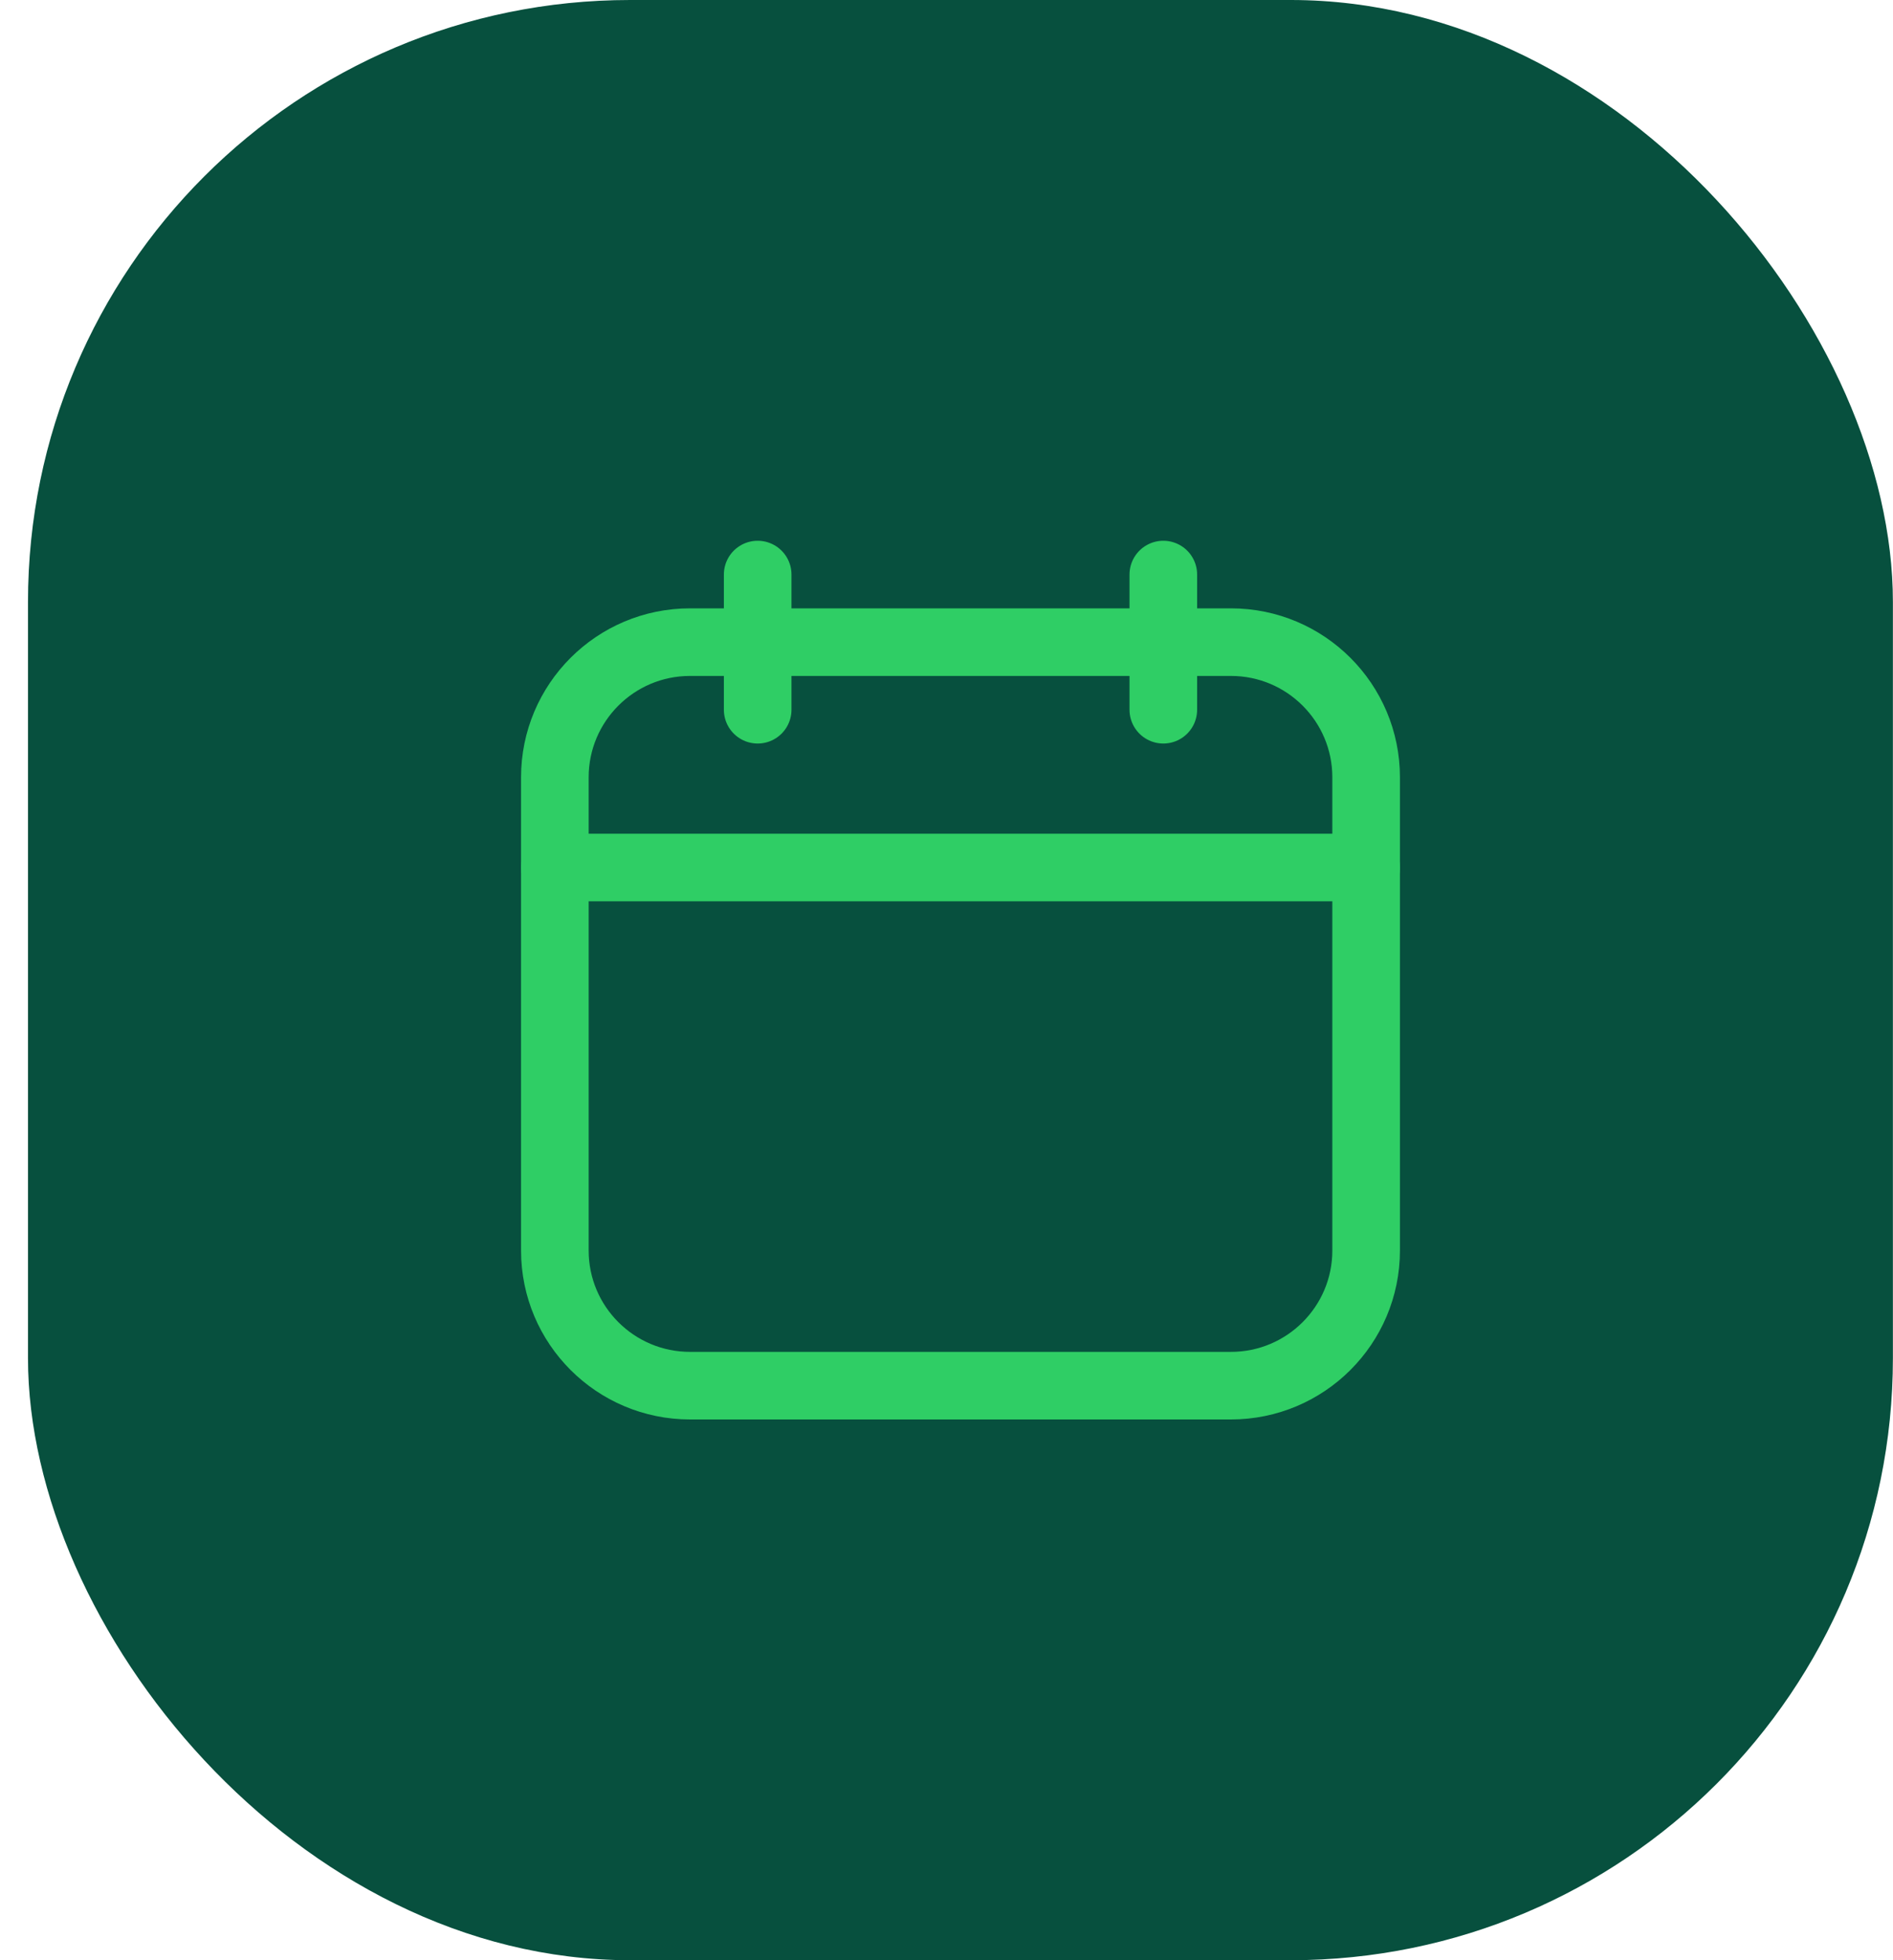
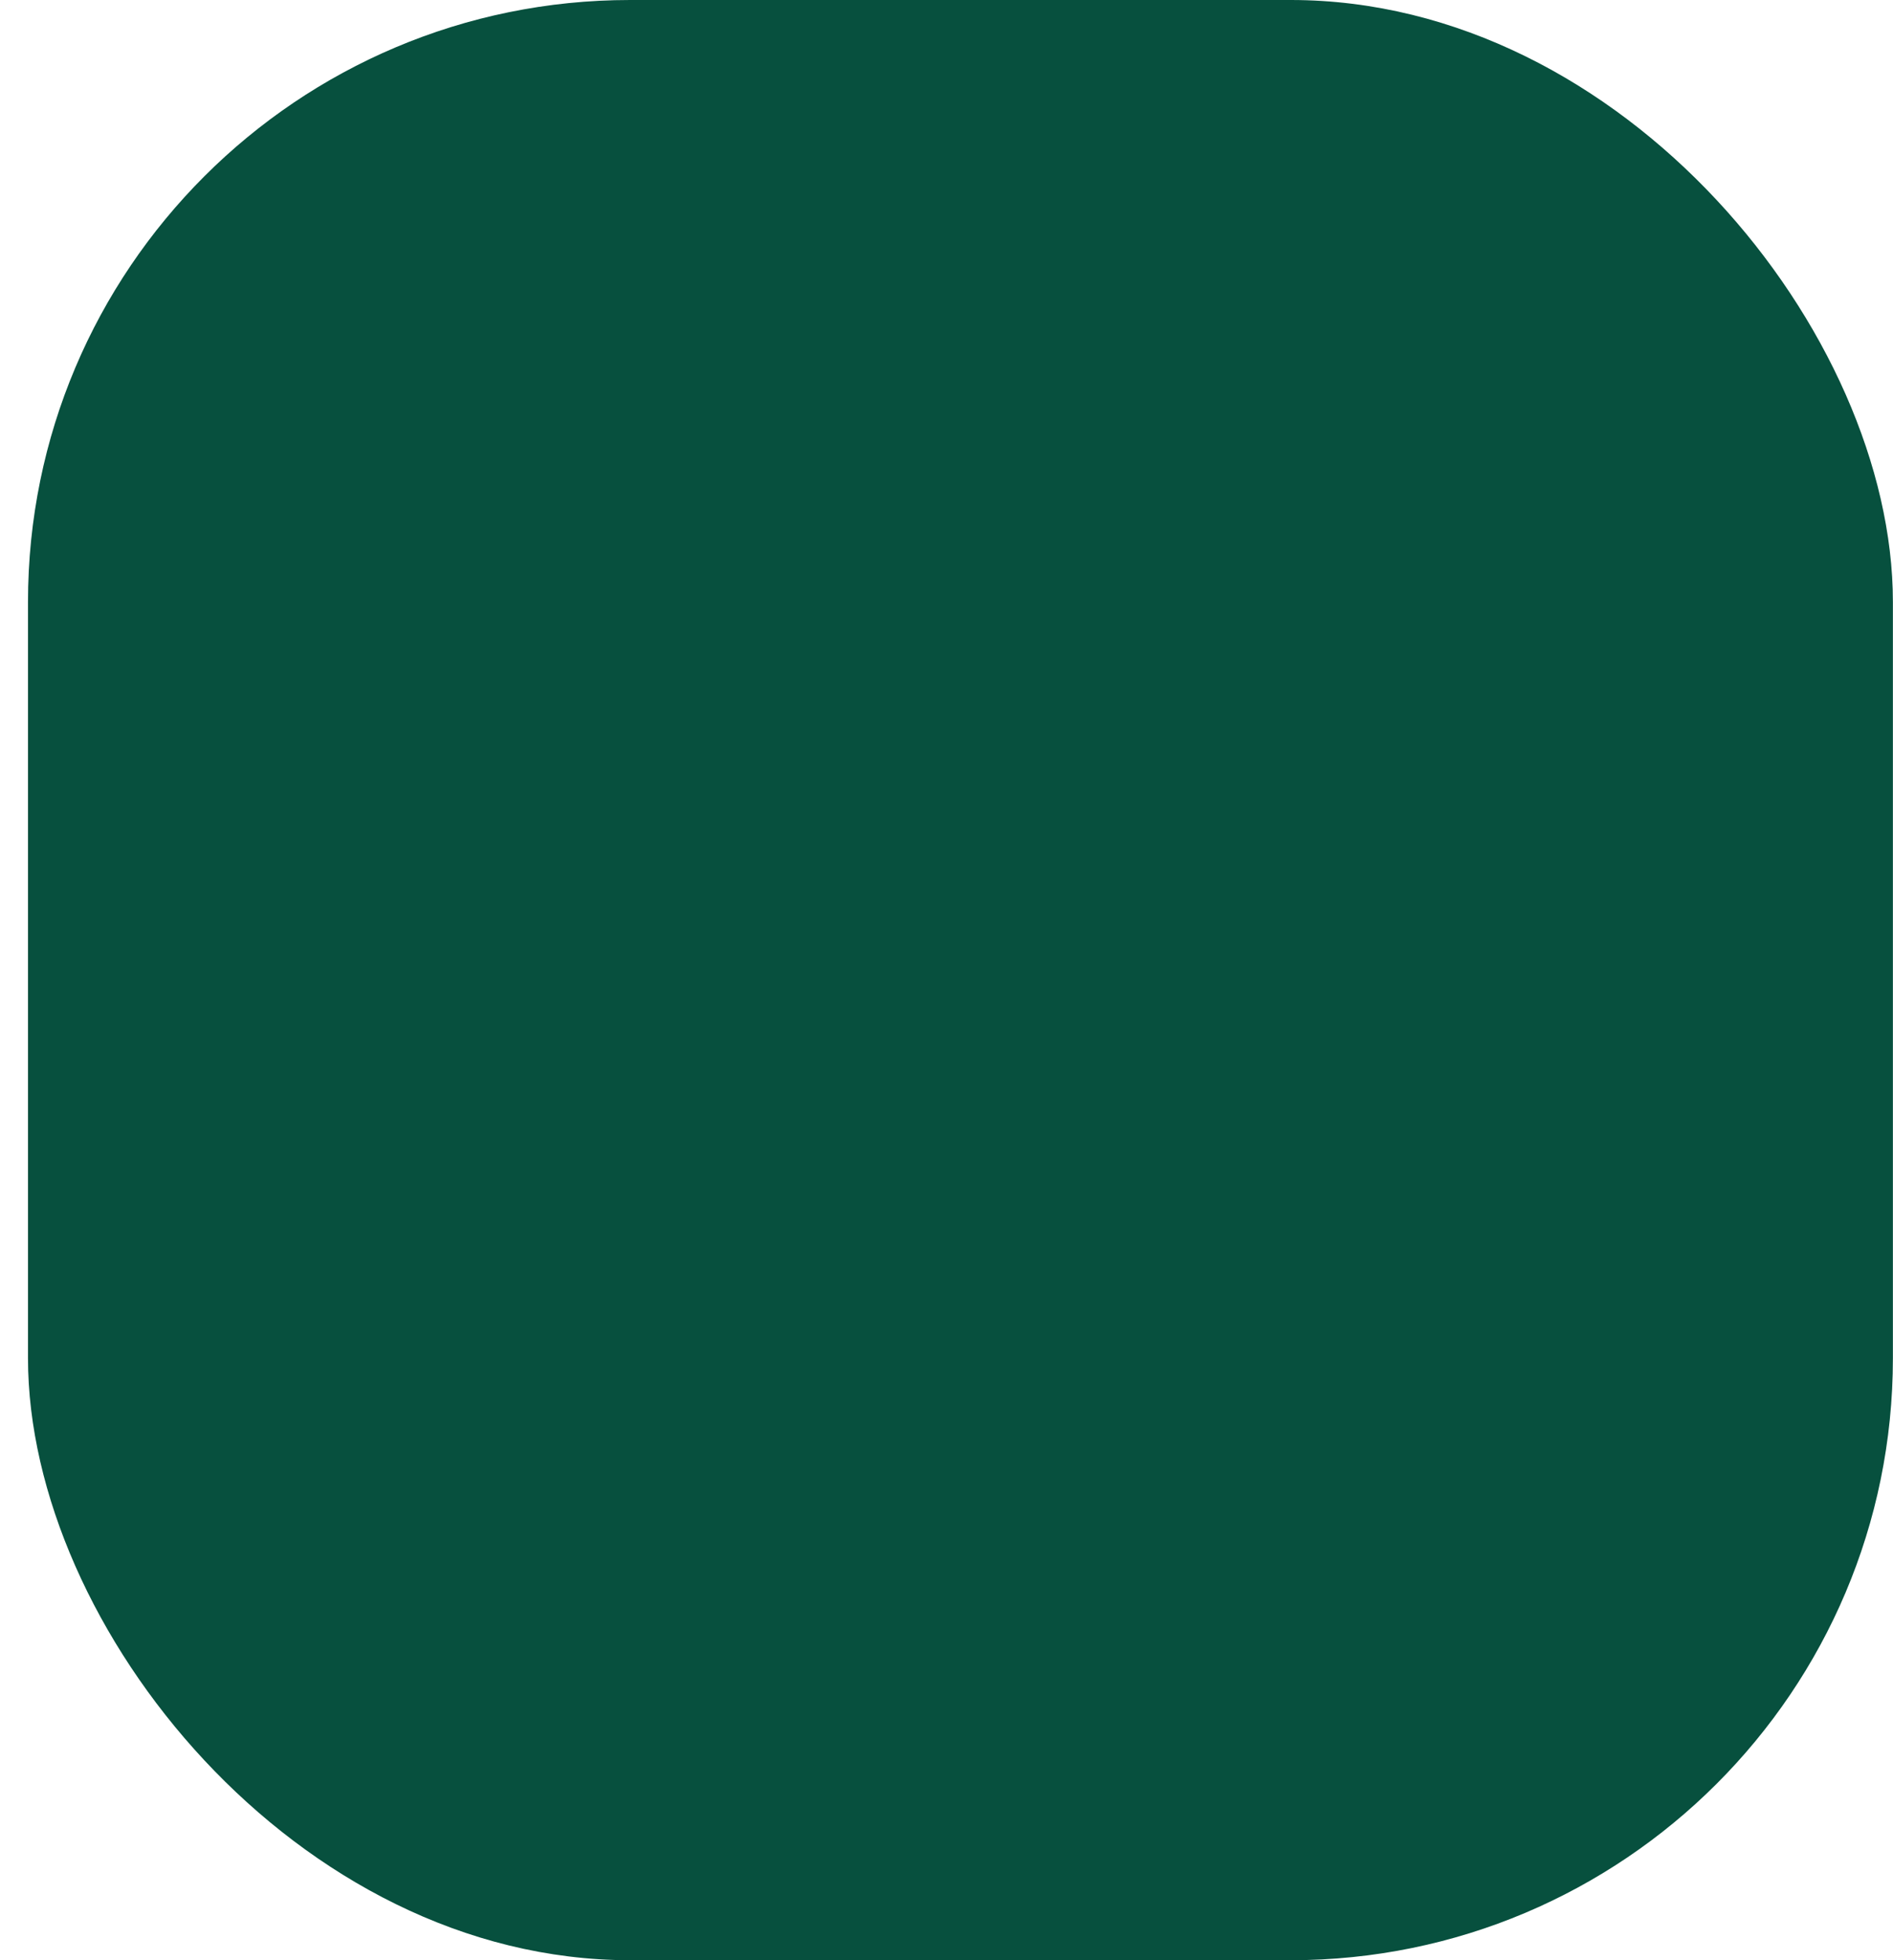
<svg xmlns="http://www.w3.org/2000/svg" width="56" height="58" viewBox="0 0 56 58" fill="none">
  <rect x="0.828" width="55.169" height="58" rx="17.812" fill="#07503E" />
  <g clip-path="url(#clip0_4340_155329)">
-     <path d="M22.414 17V21" stroke="#2FCE65" stroke-width="2" stroke-linecap="round" stroke-linejoin="round" />
-     <path d="M34.414 17V21" stroke="#2FCE65" stroke-width="2" stroke-linecap="round" stroke-linejoin="round" />
-     <path d="M16.414 25.668H40.414" stroke="#2FCE65" stroke-width="2" stroke-linecap="round" stroke-linejoin="round" />
-     <path d="M36.414 19H20.414C18.205 19 16.414 20.791 16.414 23V37C16.414 39.209 18.205 41 20.414 41H36.414C38.623 41 40.414 39.209 40.414 37V23C40.414 20.791 38.623 19 36.414 19Z" stroke="#2FCE65" stroke-width="2" stroke-linecap="round" stroke-linejoin="round" />
-   </g>
+     </g>
  <defs>
    <clipPath id="clip0_4340_155329">
-       <rect width="32" height="32" fill="white" transform="translate(12.414 13)" />
-     </clipPath>
+       </clipPath>
  </defs>
</svg>